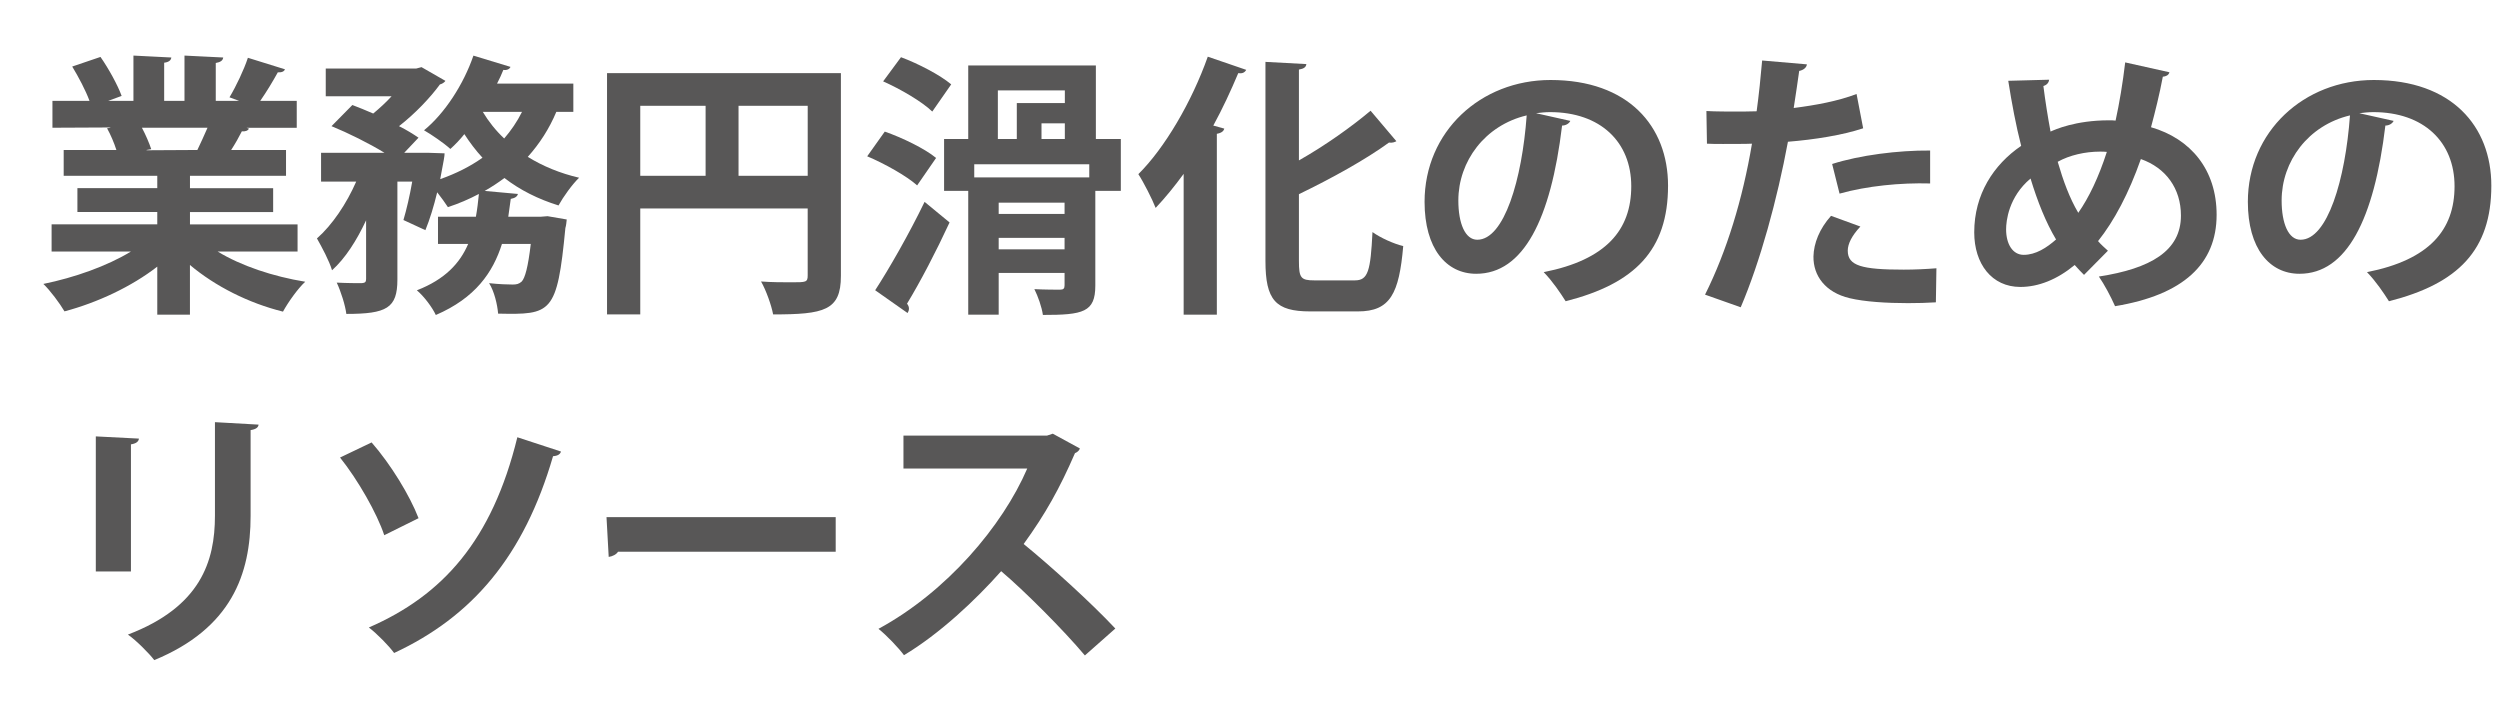
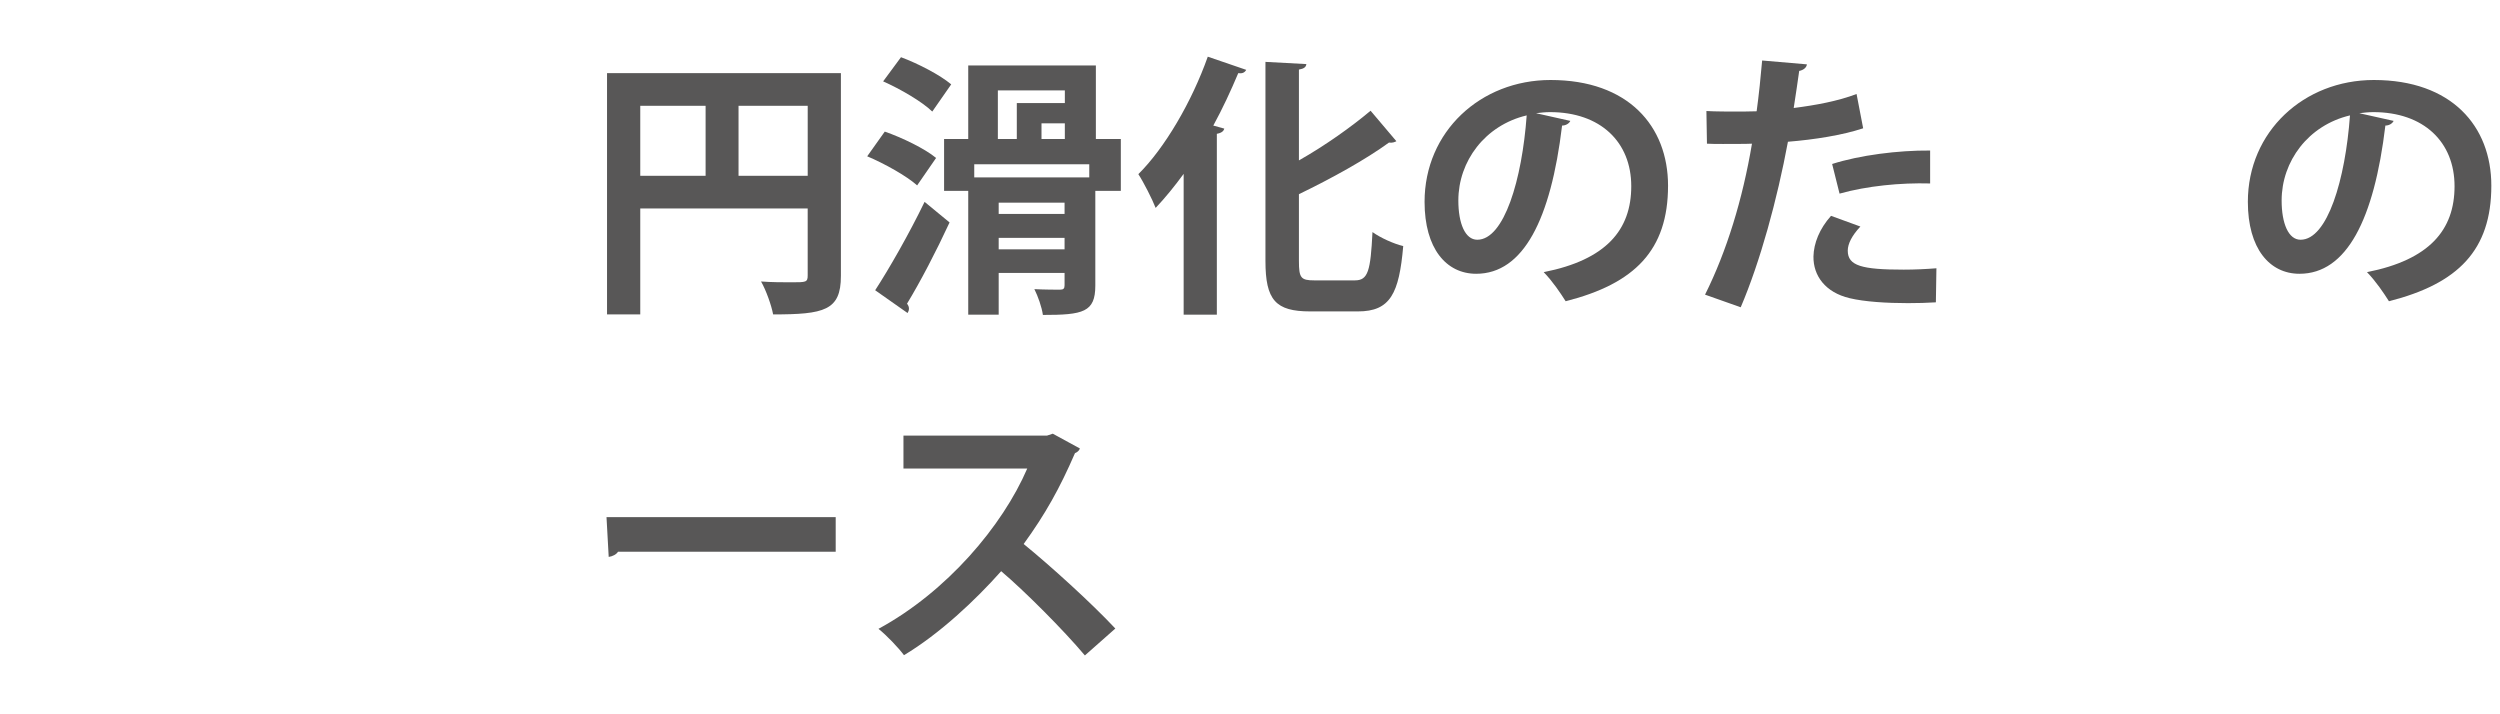
<svg xmlns="http://www.w3.org/2000/svg" width="133" height="38" viewBox="0 0 133 38">
  <g>
    <g id="layer1">
      <g>
-         <path d="M15.829,13.382h-4.249c1.241.759,2.95,1.329,4.658,1.606-.409.379-.92,1.109-1.183,1.591-1.825-.453-3.593-1.343-4.95-2.482v2.643h-1.738v-2.555c-1.372,1.066-3.183,1.913-4.936,2.38-.248-.424-.759-1.11-1.124-1.46,1.65-.336,3.388-.949,4.658-1.723H2.745v-1.446h5.622v-.657h-4.249v-1.27h4.249v-.657H3.388v-1.373h2.804c-.116-.365-.307-.818-.496-1.154l.175-.029v-.015l-3.081.015v-1.431h1.972c-.204-.555-.584-1.27-.92-1.825l1.504-.511c.438.628.92,1.504,1.125,2.074l-.716.263h1.344v-2.409l2.015.102c-.015.146-.132.249-.38.277v2.03h1.081v-2.409l2.059.102c-.015.161-.146.249-.395.292v2.015h1.241l-.511-.189c.351-.584.774-1.475.979-2.103l1.972.613c-.044.117-.176.175-.38.161-.248.453-.599,1.037-.935,1.519h1.942v1.431h-2.673l.132.044c-.059.117-.205.161-.38.146-.146.292-.351.657-.569.993h2.92v1.373h-5.11v.657h4.425v1.27h-4.425v.657h5.724v1.446ZM10.5,7.979c.16-.336.364-.774.54-1.183h-3.49c.204.38.395.833.496,1.139l-.248.044v.015l2.702-.015Z" fill="#585757" />
-         <path d="M30.502,5.95h-.905c-.38.905-.891,1.694-1.519,2.395.803.497,1.723.876,2.73,1.11-.365.351-.847,1.022-1.095,1.475-1.081-.336-2.045-.818-2.877-1.46-.336.248-.687.482-1.052.687l1.768.161c-.029.131-.146.219-.38.263l-.132.949h1.724l.365-.029,1.021.175c-.015.131-.029.321-.072.453-.438,4.571-.745,4.614-3.578,4.556-.044-.497-.204-1.183-.481-1.621.54.059,1.021.073,1.256.073.204,0,.336-.029.481-.161.175-.19.336-.759.481-2h-1.533c-.481,1.519-1.416,2.876-3.519,3.782-.19-.409-.628-.993-1.008-1.314,1.504-.584,2.293-1.446,2.73-2.468h-1.606v-1.446h2.016c.073-.395.117-.789.16-1.212-.525.277-1.065.511-1.649.701-.132-.205-.351-.511-.57-.789-.175.73-.394,1.446-.628,2.015l-1.168-.54c.161-.541.336-1.285.468-2.044h-.789v5.213c0,1.519-.569,1.826-2.716,1.826-.059-.467-.292-1.198-.511-1.665.555.029,1.153.029,1.328.029.176-.015.234-.058.234-.219v-3.125c-.497,1.066-1.11,2.03-1.812,2.658-.146-.497-.54-1.227-.803-1.694.817-.715,1.577-1.854,2.088-3.022h-1.869v-1.533h3.373c-.803-.497-1.927-1.052-2.817-1.417l1.109-1.125c.336.131.716.277,1.109.453.336-.277.687-.599.979-.92h-3.504v-1.475h4.818l.277-.073,1.271.73c-.059.088-.175.161-.292.19-.511.701-1.314,1.548-2.176,2.22.409.204.76.423,1.037.613l-.76.803h1.256l.891.029c0,.16-.044.365-.233,1.373.832-.292,1.592-.672,2.249-1.139-.351-.38-.672-.803-.964-1.256-.233.292-.482.555-.745.789-.336-.307-.993-.759-1.401-.993,1.095-.891,2.103-2.438,2.628-3.972l1.972.599c-.044.117-.189.19-.38.161-.102.248-.204.482-.336.73h4.06v1.504ZM25.684,5.95c.307.511.686.993,1.139,1.417.365-.424.687-.891.949-1.417h-2.088Z" fill="#585757" />
        <path d="M44.736,3.891v10.792c0,1.84-.891,2.044-3.606,2.044-.088-.481-.38-1.299-.643-1.752.569.043,1.183.043,1.621.043.773,0,.861,0,.861-.365v-3.563h-8.907v5.636h-1.768V3.891h12.441ZM34.062,5.628v3.724h3.476v-3.724h-3.476ZM39.29,9.352h3.68v-3.724h-3.68v3.724Z" fill="#585757" />
        <path d="M47.07,7.001c.92.321,2.132.905,2.73,1.402l-1.008,1.46c-.555-.497-1.723-1.154-2.657-1.548l.935-1.314ZM46.559,15.441c.73-1.125,1.797-2.979,2.629-4.702l1.329,1.095c-.716,1.548-1.562,3.169-2.264,4.322.073.088.103.175.103.263,0,.088-.029.161-.073.234l-1.724-1.212ZM47.932,3.043c.905.336,2.088.949,2.672,1.446l-1.007,1.446c-.541-.526-1.694-1.198-2.614-1.606l.949-1.285ZM59.628,7.395v2.76h-1.357v5.038c0,1.417-.643,1.562-2.789,1.562-.059-.423-.263-.993-.453-1.373.555.029,1.183.029,1.358.029.189,0,.248-.059.248-.234v-.657h-3.505v2.219h-1.62v-6.585h-1.285v-2.76h1.285v-3.913h6.79v3.913h1.328ZM57.949,9.439v-.701h-6.119v.701h6.119ZM53.086,4.811v2.584h1.008v-1.913h2.556v-.672h-3.563ZM53.13,11.382h3.505v-.599h-3.505v.599ZM53.13,13.266h3.505v-.613h-3.505v.613ZM55.408,7.395h1.241v-.832h-1.241v.832Z" fill="#585757" />
        <path d="M62.97,16.741v-7.491c-.482.657-.979,1.271-1.49,1.811-.175-.453-.643-1.373-.92-1.796,1.402-1.387,2.848-3.855,3.694-6.25l2.045.701c-.088.161-.233.205-.424.175-.394.935-.832,1.884-1.328,2.789l.584.161c-.029.131-.146.233-.395.277v9.623h-1.767ZM69.103,13.894c0,.891.103,1.022.817,1.022h2.161c.701,0,.833-.497.935-2.57.424.307,1.14.628,1.636.745-.219,2.526-.687,3.476-2.409,3.476h-2.541c-1.84,0-2.38-.599-2.38-2.687V3.292l2.176.117c-.015.161-.132.248-.395.292v4.833c1.416-.803,2.804-1.796,3.812-2.643l1.372,1.621c-.072.043-.219.102-.394.073-1.241.905-3.038,1.898-4.79,2.746v3.563Z" fill="#585757" />
        <path d="M83.541,6.432c-.058.131-.233.248-.438.248-.599,4.994-2.06,7.885-4.57,7.885-1.592,0-2.746-1.343-2.746-3.826,0-3.738,2.979-6.483,6.703-6.483,4.133,0,6.25,2.453,6.25,5.622,0,3.432-1.768,5.213-5.447,6.148-.277-.438-.687-1.051-1.168-1.548,3.329-.657,4.658-2.249,4.658-4.571,0-2.351-1.636-3.942-4.322-3.942-.263,0-.496.029-.745.058l1.825.409ZM81.22,6.139c-2.22.526-3.636,2.439-3.636,4.527,0,1.227.364,2.088,1.007,2.088,1.432,0,2.381-3.198,2.629-6.615Z" fill="#585757" />
        <path d="M99.119,6.826c-1.109.365-2.569.599-4.001.715-.569,3.067-1.475,6.381-2.512,8.806l-1.898-.672c1.154-2.307,2.001-5.082,2.497-8.031-.233.015-1.271.015-1.548.015-.307,0-.599,0-.847-.015l-.029-1.738c.468.029,1.227.029,1.928.029.233,0,.496-.015.744-.015.117-.847.22-1.854.293-2.702l2.38.205c-.015.175-.189.307-.409.351-.073.525-.189,1.314-.292,1.971,1.153-.146,2.352-.365,3.344-.745l.351,1.825ZM102.989,16.084c-.453.029-.964.043-1.489.043-1.125,0-2.308-.073-3.096-.263-1.3-.307-1.942-1.197-1.928-2.22.015-.701.321-1.475.935-2.161l1.562.569c-.453.482-.672.92-.672,1.285,0,.803.745,1.008,2.979,1.008.584,0,1.198-.029,1.738-.073l-.029,1.811ZM97.47,8.724c1.46-.467,3.504-.73,5.213-.716v1.752c-1.577-.044-3.358.131-4.819.541l-.394-1.577Z" fill="#585757" />
-         <path d="M115.413,3.847c-.044.161-.19.219-.351.234-.175.935-.409,1.869-.628,2.687,2.117.613,3.49,2.264,3.49,4.658,0,2.614-1.768,4.264-5.403,4.863-.233-.525-.569-1.153-.861-1.577,2.745-.423,4.366-1.358,4.366-3.242,0-1.445-.804-2.541-2.132-3.008-.643,1.825-1.417,3.285-2.278,4.366.161.189.351.35.525.511l-1.271,1.285c-.16-.161-.335-.336-.496-.526-.935.774-1.928,1.168-2.892,1.168-1.519,0-2.453-1.227-2.453-2.906,0-2.015,1.022-3.592,2.497-4.6-.277-1.081-.496-2.249-.687-3.461l2.176-.058c-.015.131-.102.277-.307.335.103.818.234,1.636.38,2.424.233-.102,1.314-.599,3.11-.599.117,0,.248,0,.351.015.204-.935.38-1.986.511-3.096l2.352.525ZM109.382,12.74c-.54-.905-.979-2-1.357-3.242-1.169.979-1.3,2.263-1.3,2.702,0,.788.351,1.358.935,1.358.643,0,1.227-.38,1.723-.818ZM110.564,11.323c.57-.818,1.081-1.884,1.52-3.242-.117-.015-.249-.015-.365-.015-.789,0-1.621.19-2.249.541.292,1.007.628,1.927,1.095,2.716Z" fill="#585757" />
        <path d="M127.34,6.432c-.058.131-.233.248-.438.248-.599,4.994-2.06,7.885-4.57,7.885-1.592,0-2.746-1.343-2.746-3.826,0-3.738,2.979-6.483,6.703-6.483,4.133,0,6.25,2.453,6.25,5.622,0,3.432-1.768,5.213-5.447,6.148-.277-.438-.687-1.051-1.168-1.548,3.329-.657,4.658-2.249,4.658-4.571,0-2.351-1.636-3.942-4.322-3.942-.263,0-.496.029-.745.058l1.825.409ZM125.019,6.139c-2.22.526-3.636,2.439-3.636,4.527,0,1.227.364,2.088,1.007,2.088,1.432,0,2.381-3.198,2.629-6.615Z" fill="#585757" />
-         <path d="M5.097,30.401v-7.185l2.293.117c-.015.16-.146.263-.424.307v6.761h-1.869ZM13.756,22.589c-.015.146-.131.248-.424.292v4.571c0,3.096-1.021,5.972-5.125,7.666-.277-.365-.964-1.052-1.402-1.358,3.87-1.475,4.63-3.898,4.63-6.322v-4.979l2.321.131Z" fill="#585757" />
-         <path d="M19.77,23.538c1.021,1.168,2.029,2.818,2.497,4.03l-1.825.905c-.38-1.153-1.402-2.949-2.352-4.132l1.68-.804ZM29.845,24.021c-.044.146-.175.233-.423.248-1.548,5.33-4.308,8.542-8.455,10.47-.277-.38-.905-1.021-1.344-1.357,3.929-1.709,6.557-4.63,7.9-10.12l2.321.76Z" fill="#585757" />
        <path d="M32.266,27.51h12.193v1.841h-11.58c-.087.146-.292.248-.496.277l-.117-2.118Z" fill="#585757" />
        <path d="M57.452,23.859c-.043.117-.146.205-.263.248-.817,1.884-1.577,3.242-2.73,4.834,1.431,1.168,3.578,3.11,4.877,4.497l-1.62,1.432c-1.14-1.358-3.228-3.446-4.454-4.483-1.373,1.548-3.271,3.33-5.17,4.469-.292-.395-.934-1.066-1.357-1.402,3.636-1.971,6.601-5.476,7.914-8.527h-6.585v-1.753h7.637l.307-.102,1.445.788Z" fill="#585757" />
      </g>
    </g>
  </g>
</svg>